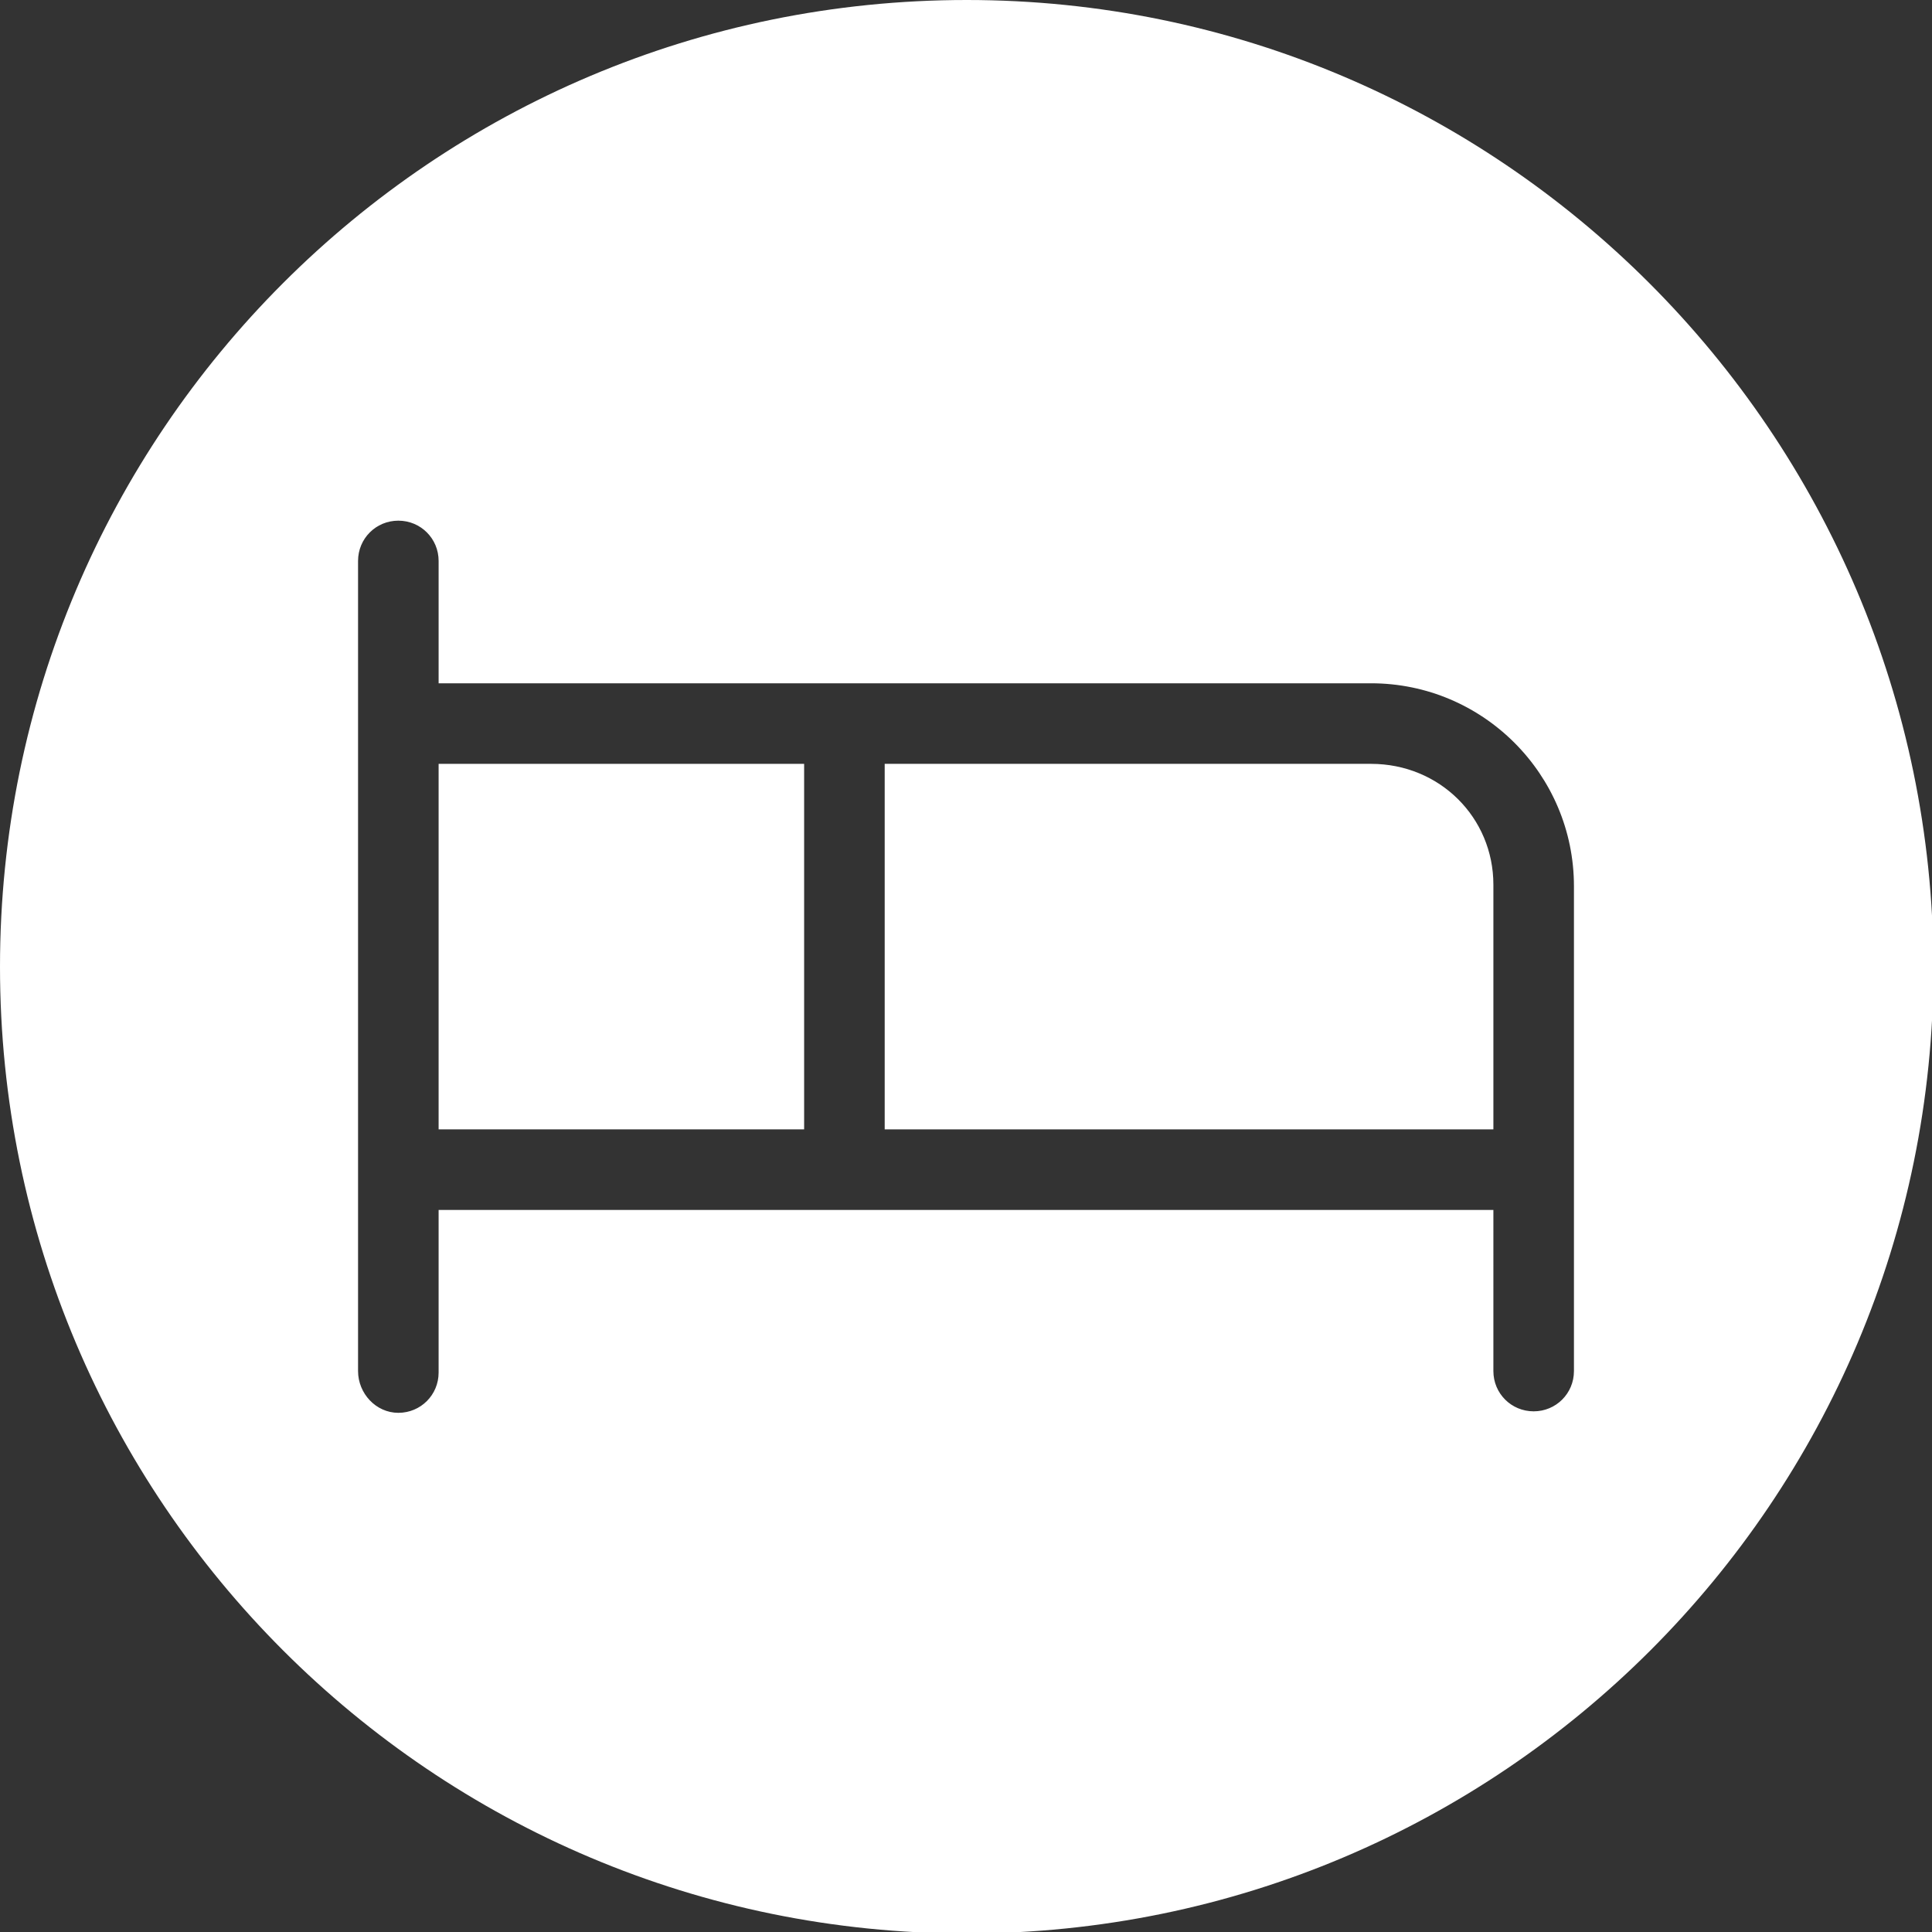
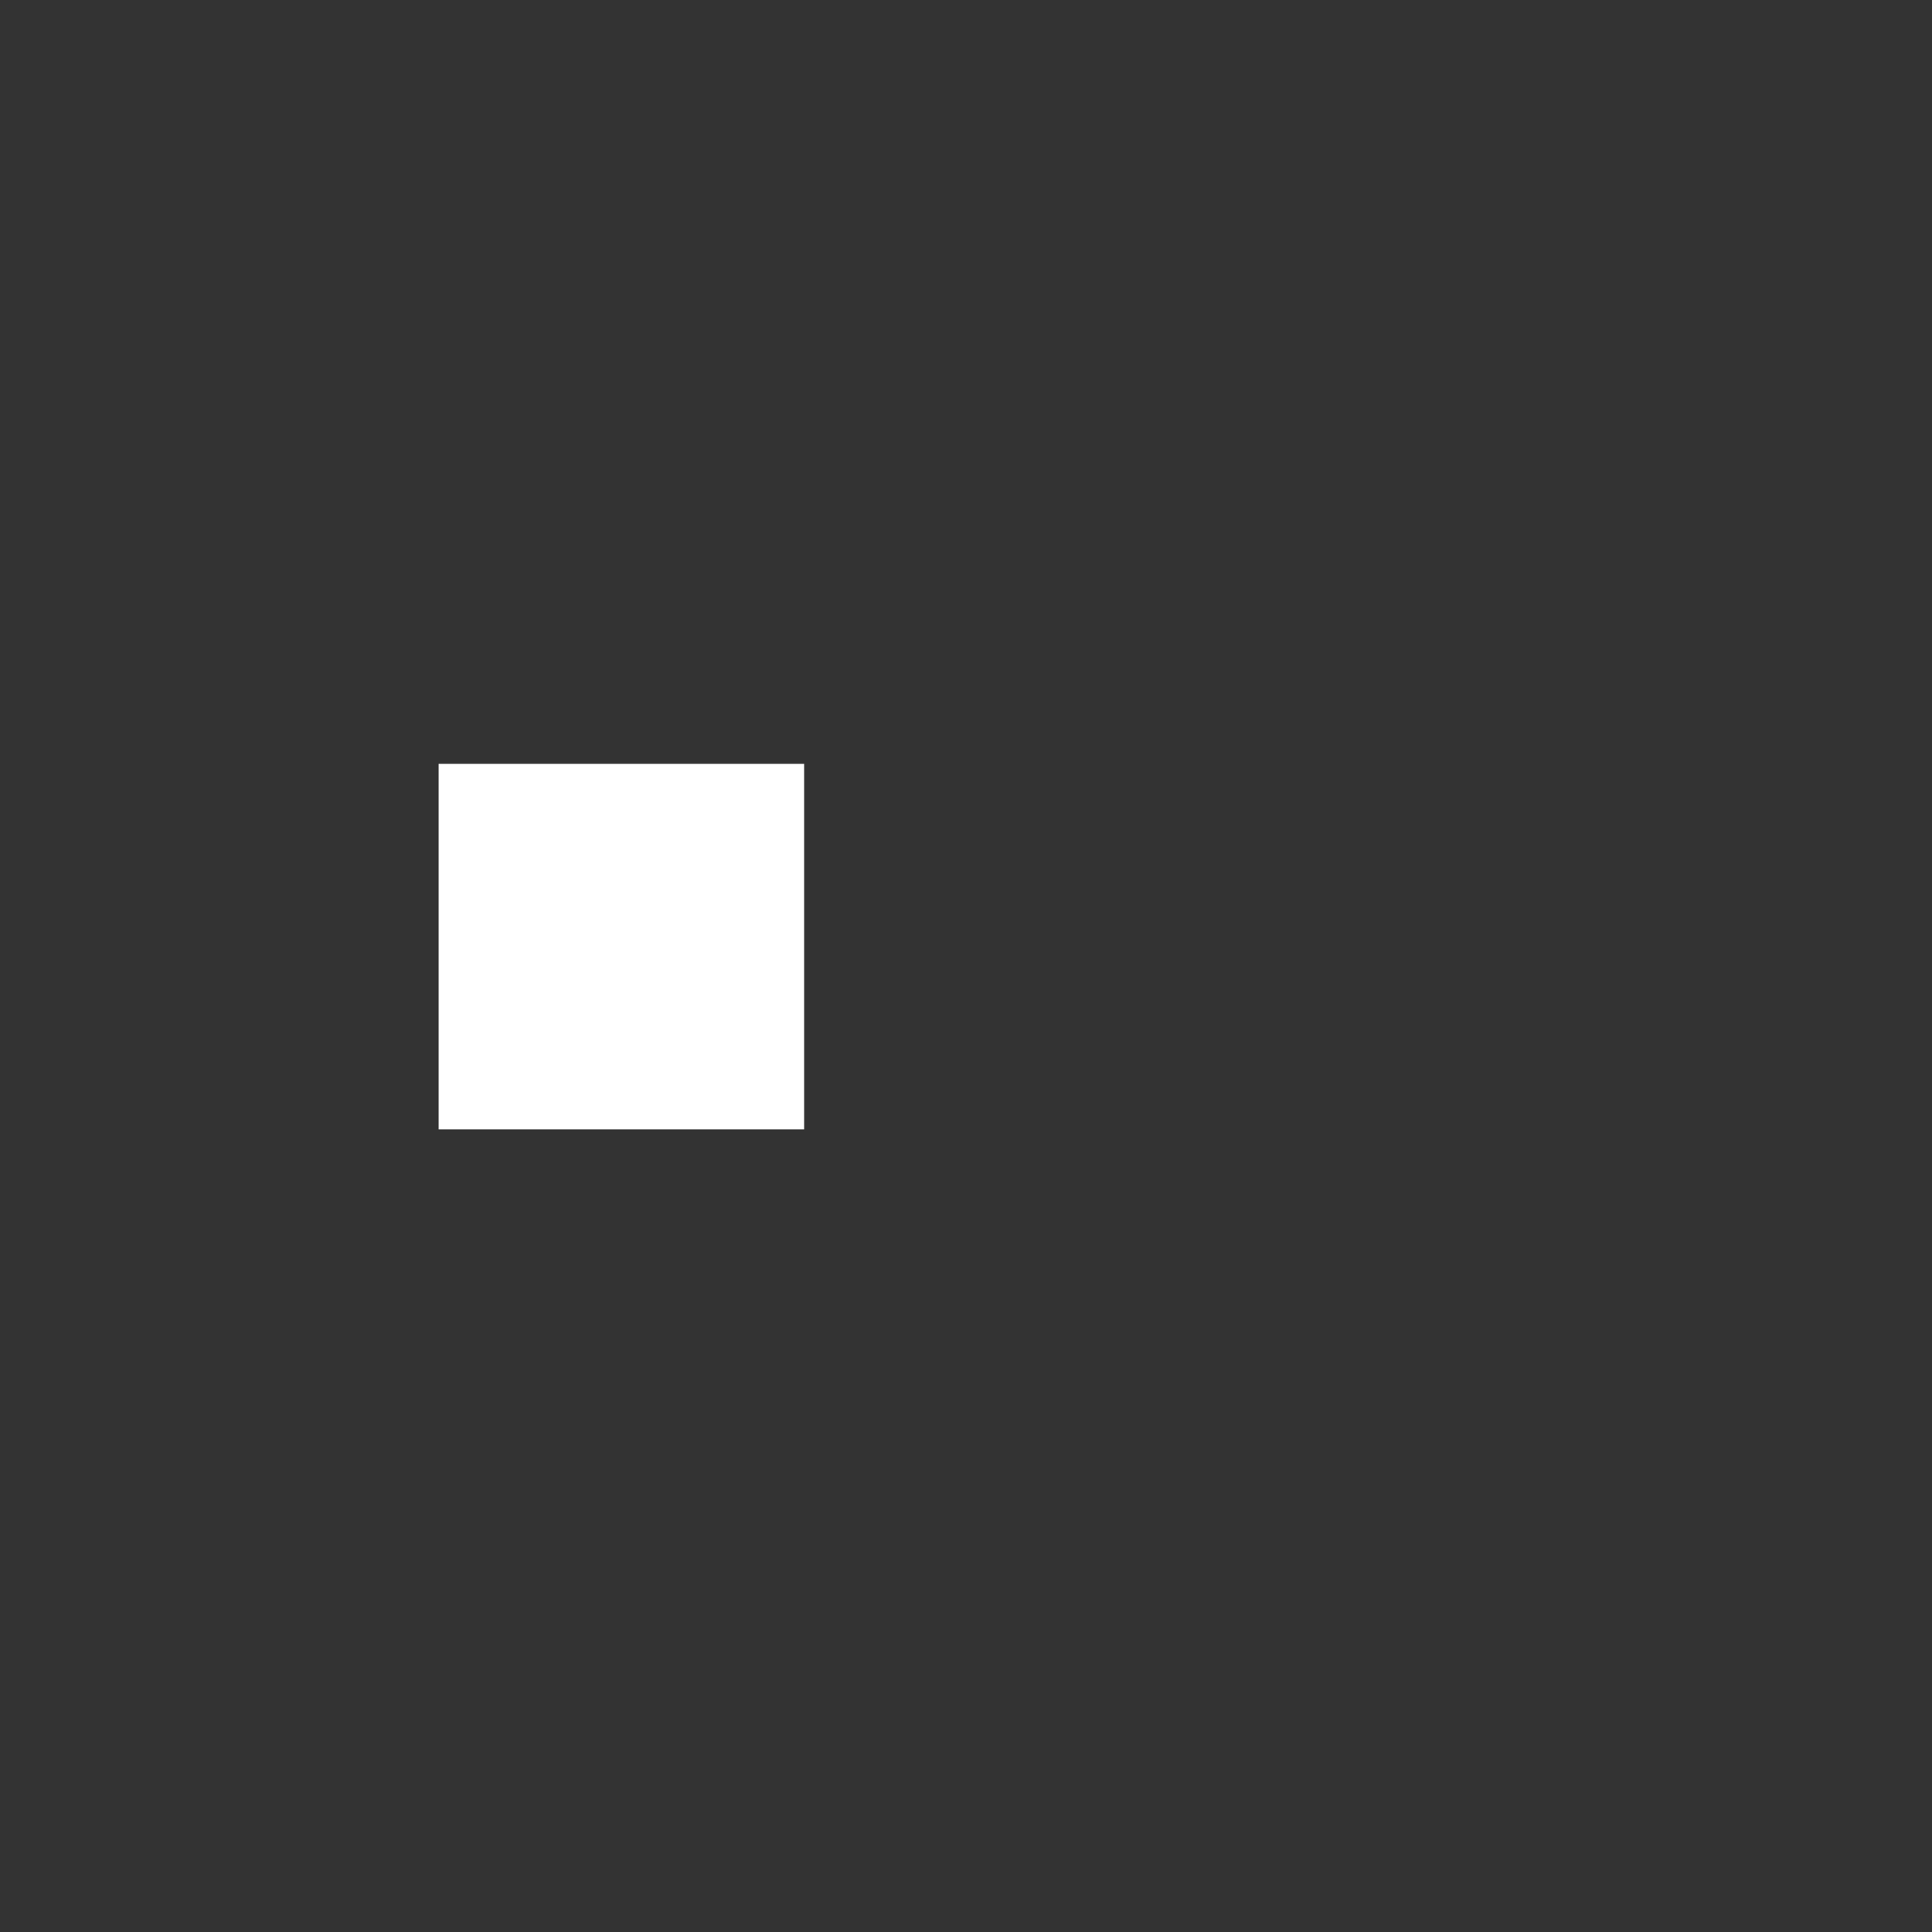
<svg xmlns="http://www.w3.org/2000/svg" version="1.1" id="Capa_1" x="0px" y="0px" viewBox="0 0 129.5 129.5" style="enable-background:new 0 0 129.5 129.5;" xml:space="preserve">
  <rect x="0" y="0" width="129.5" height="129.5" fill="#333333" stroke="none" />
  <style type="text/css">
	.st0{fill:#FFFFFF;}
</style>
  <g>
    <rect x="29.4" y="51.2" class="st0" width="24.5" height="24.5" />
-     <path class="st0" d="M91.9,51.2H59.3v24.5h40.8V59.3C100.1,54.8,96.5,51.2,91.9,51.2z" />
-     <path class="st0" d="M64.8,0C29,0,0,29,0,64.8c0,35.8,29,64.8,64.8,64.8s64.8-29,64.8-64.8C129.5,29,100.5,0,64.8,0z M105.5,91.9   c0,1.5-1.2,2.7-2.7,2.7s-2.7-1.2-2.7-2.7V81.1H29.4v10.9c0,1.5-1.2,2.7-2.7,2.7S24,93.4,24,91.9V37.6c0-1.5,1.2-2.7,2.7-2.7   s2.7,1.2,2.7,2.7v8.2h62.5c7.5,0,13.6,6.1,13.6,13.6V91.9z" />
  </g>
</svg>